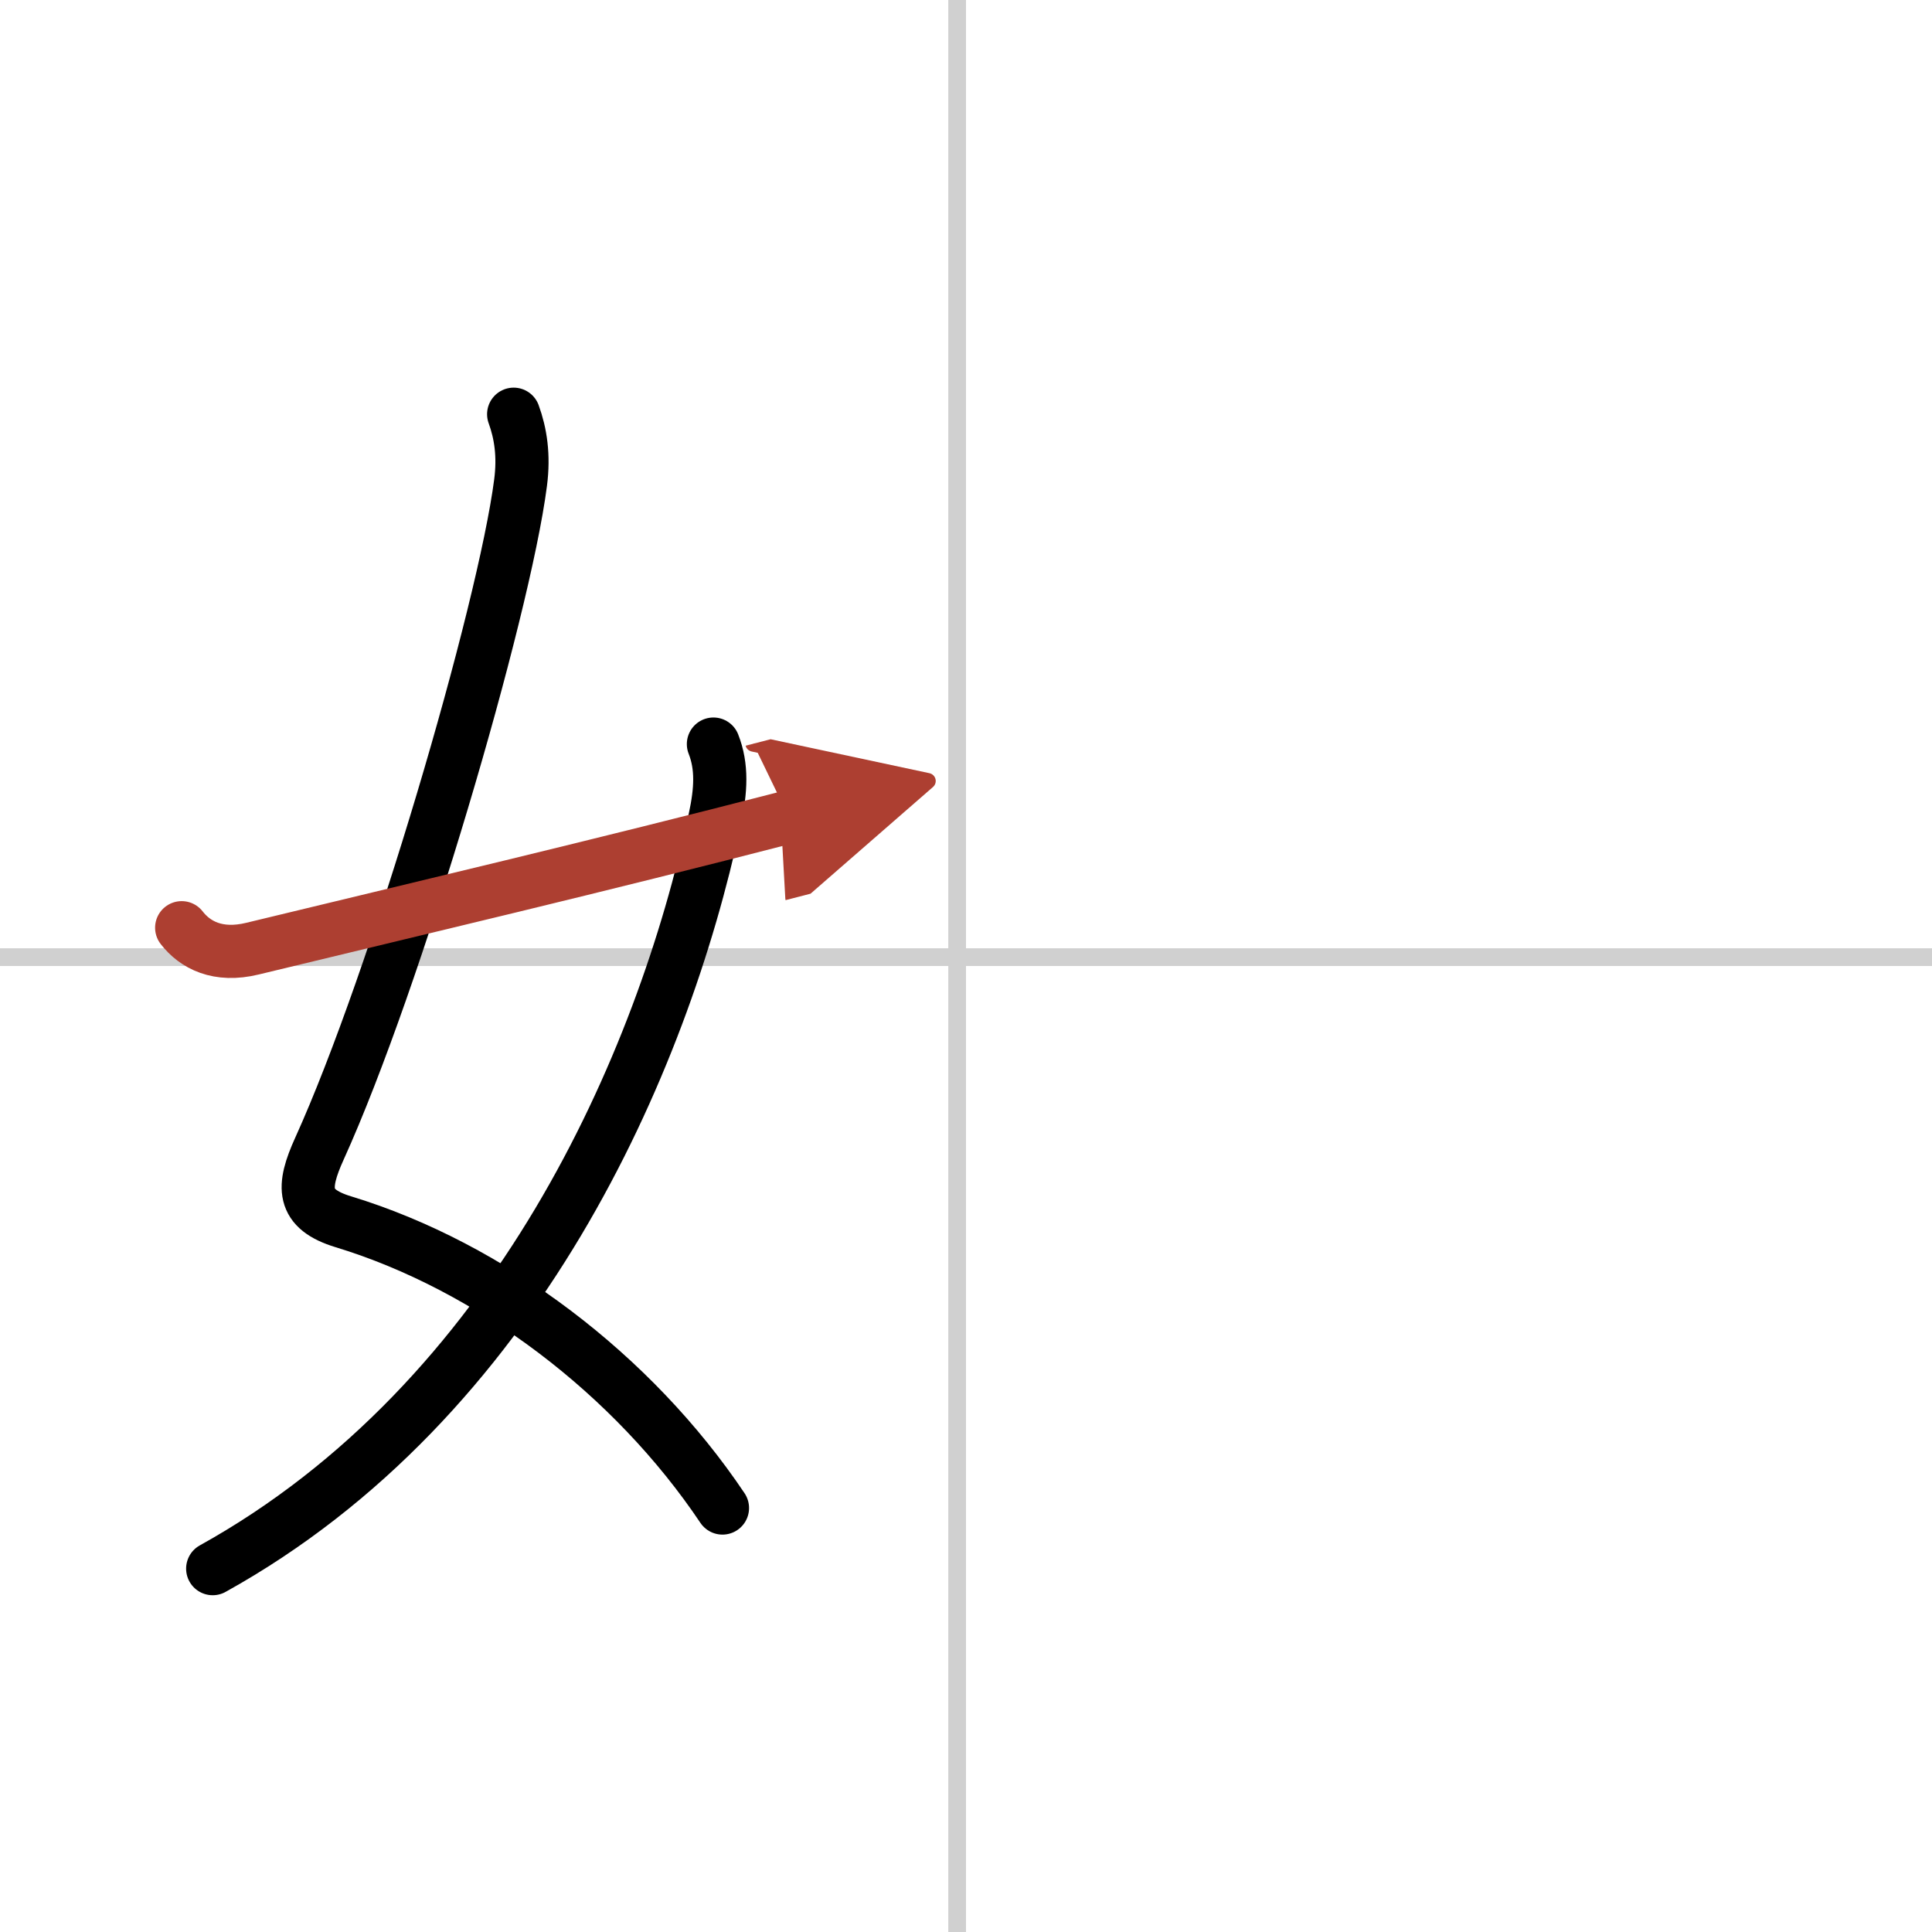
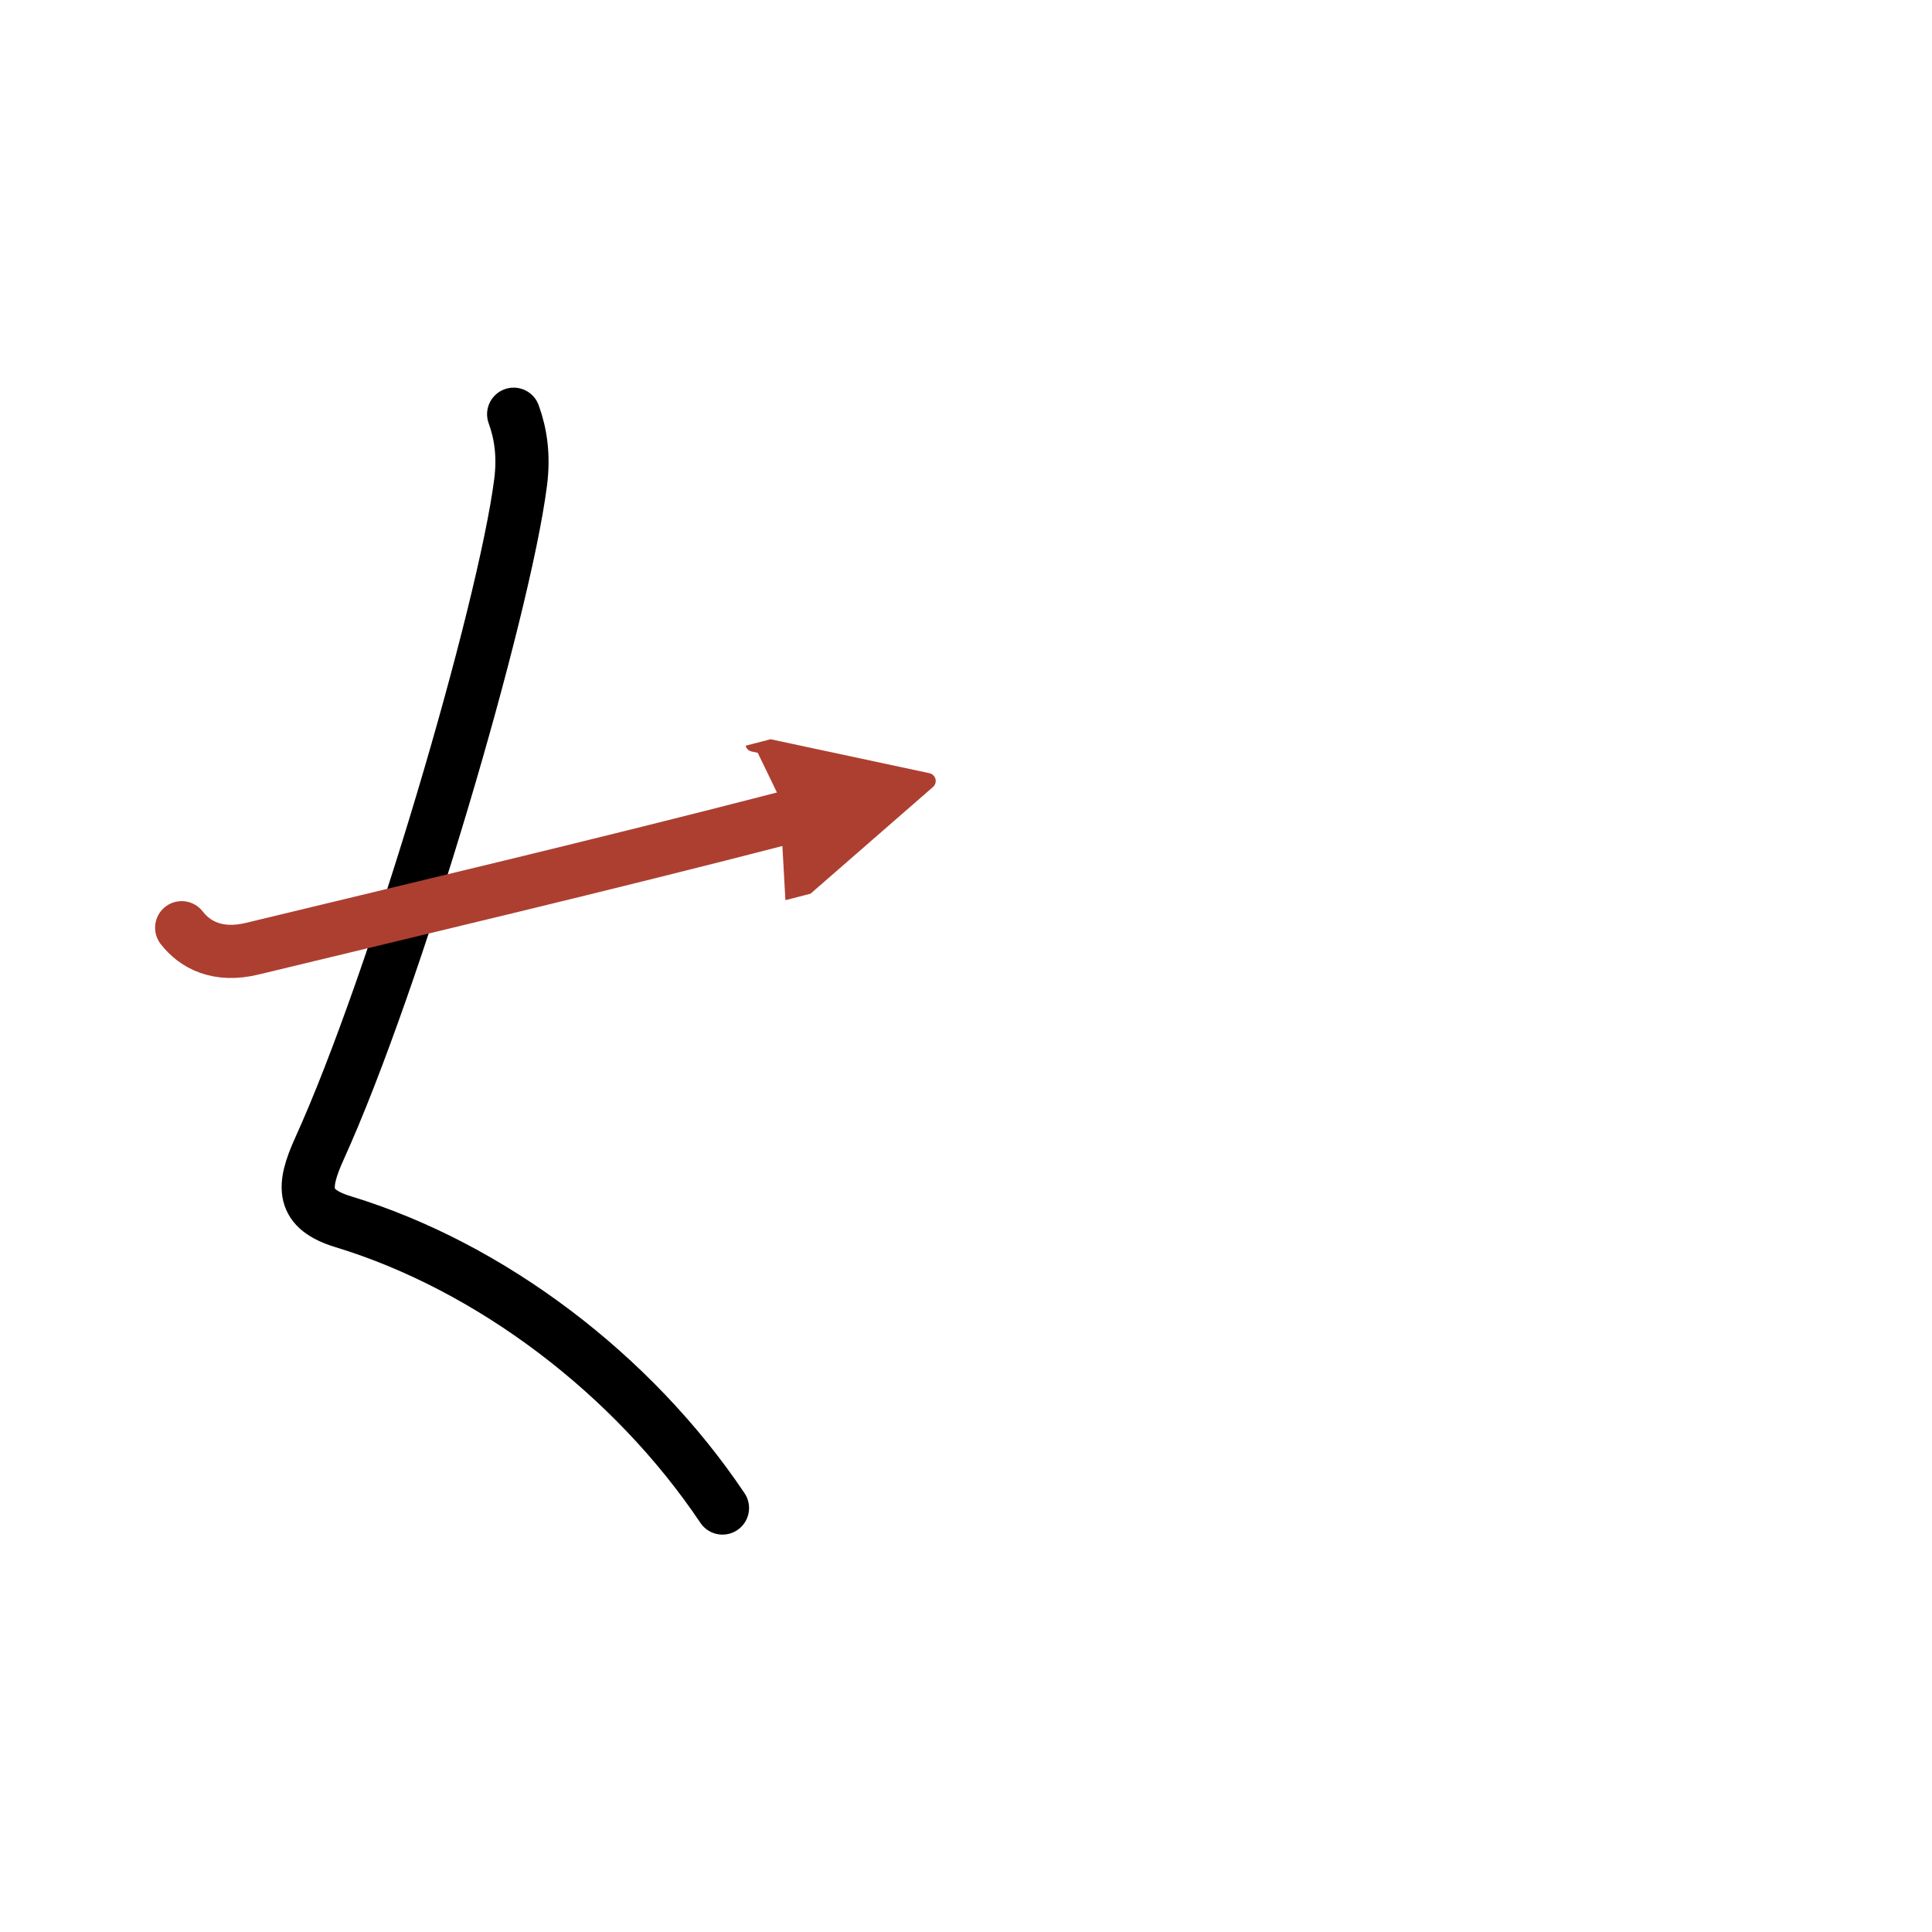
<svg xmlns="http://www.w3.org/2000/svg" width="400" height="400" viewBox="0 0 109 109">
  <defs>
    <marker id="a" markerWidth="4" orient="auto" refX="1" refY="5" viewBox="0 0 10 10">
      <polyline points="0 0 10 5 0 10 1 5" fill="#ad3f31" stroke="#ad3f31" />
    </marker>
  </defs>
  <g fill="none" stroke="#000" stroke-linecap="round" stroke-linejoin="round" stroke-width="3">
-     <rect width="100%" height="100%" fill="#fff" stroke="#fff" />
-     <line x1="54" x2="54" y2="109" stroke="#d0d0d0" stroke-width="1" />
-     <line x2="109" y1="54" y2="54" stroke="#d0d0d0" stroke-width="1" />
    <path d="m28.98 23.37c0.39 1.07 0.59 2.32 0.39 3.86-0.94 7.29-7.03 28.06-11.35 37.58-0.98 2.16-1.02 3.4 1.35 4.12 8.31 2.53 16.34 8.62 21.39 16.15" />
-     <path d="M40.25,41.98c0.5,1.27,0.43,2.6,0.08,4.22C37.38,60,29.12,79,12,88.5" />
    <path d="m10.25 52.34c0.75 0.97 2.04 1.66 4 1.18 9.38-2.27 19.5-4.65 30.25-7.43" marker-end="url(#a)" stroke="#ad3f31" />
  </g>
</svg>